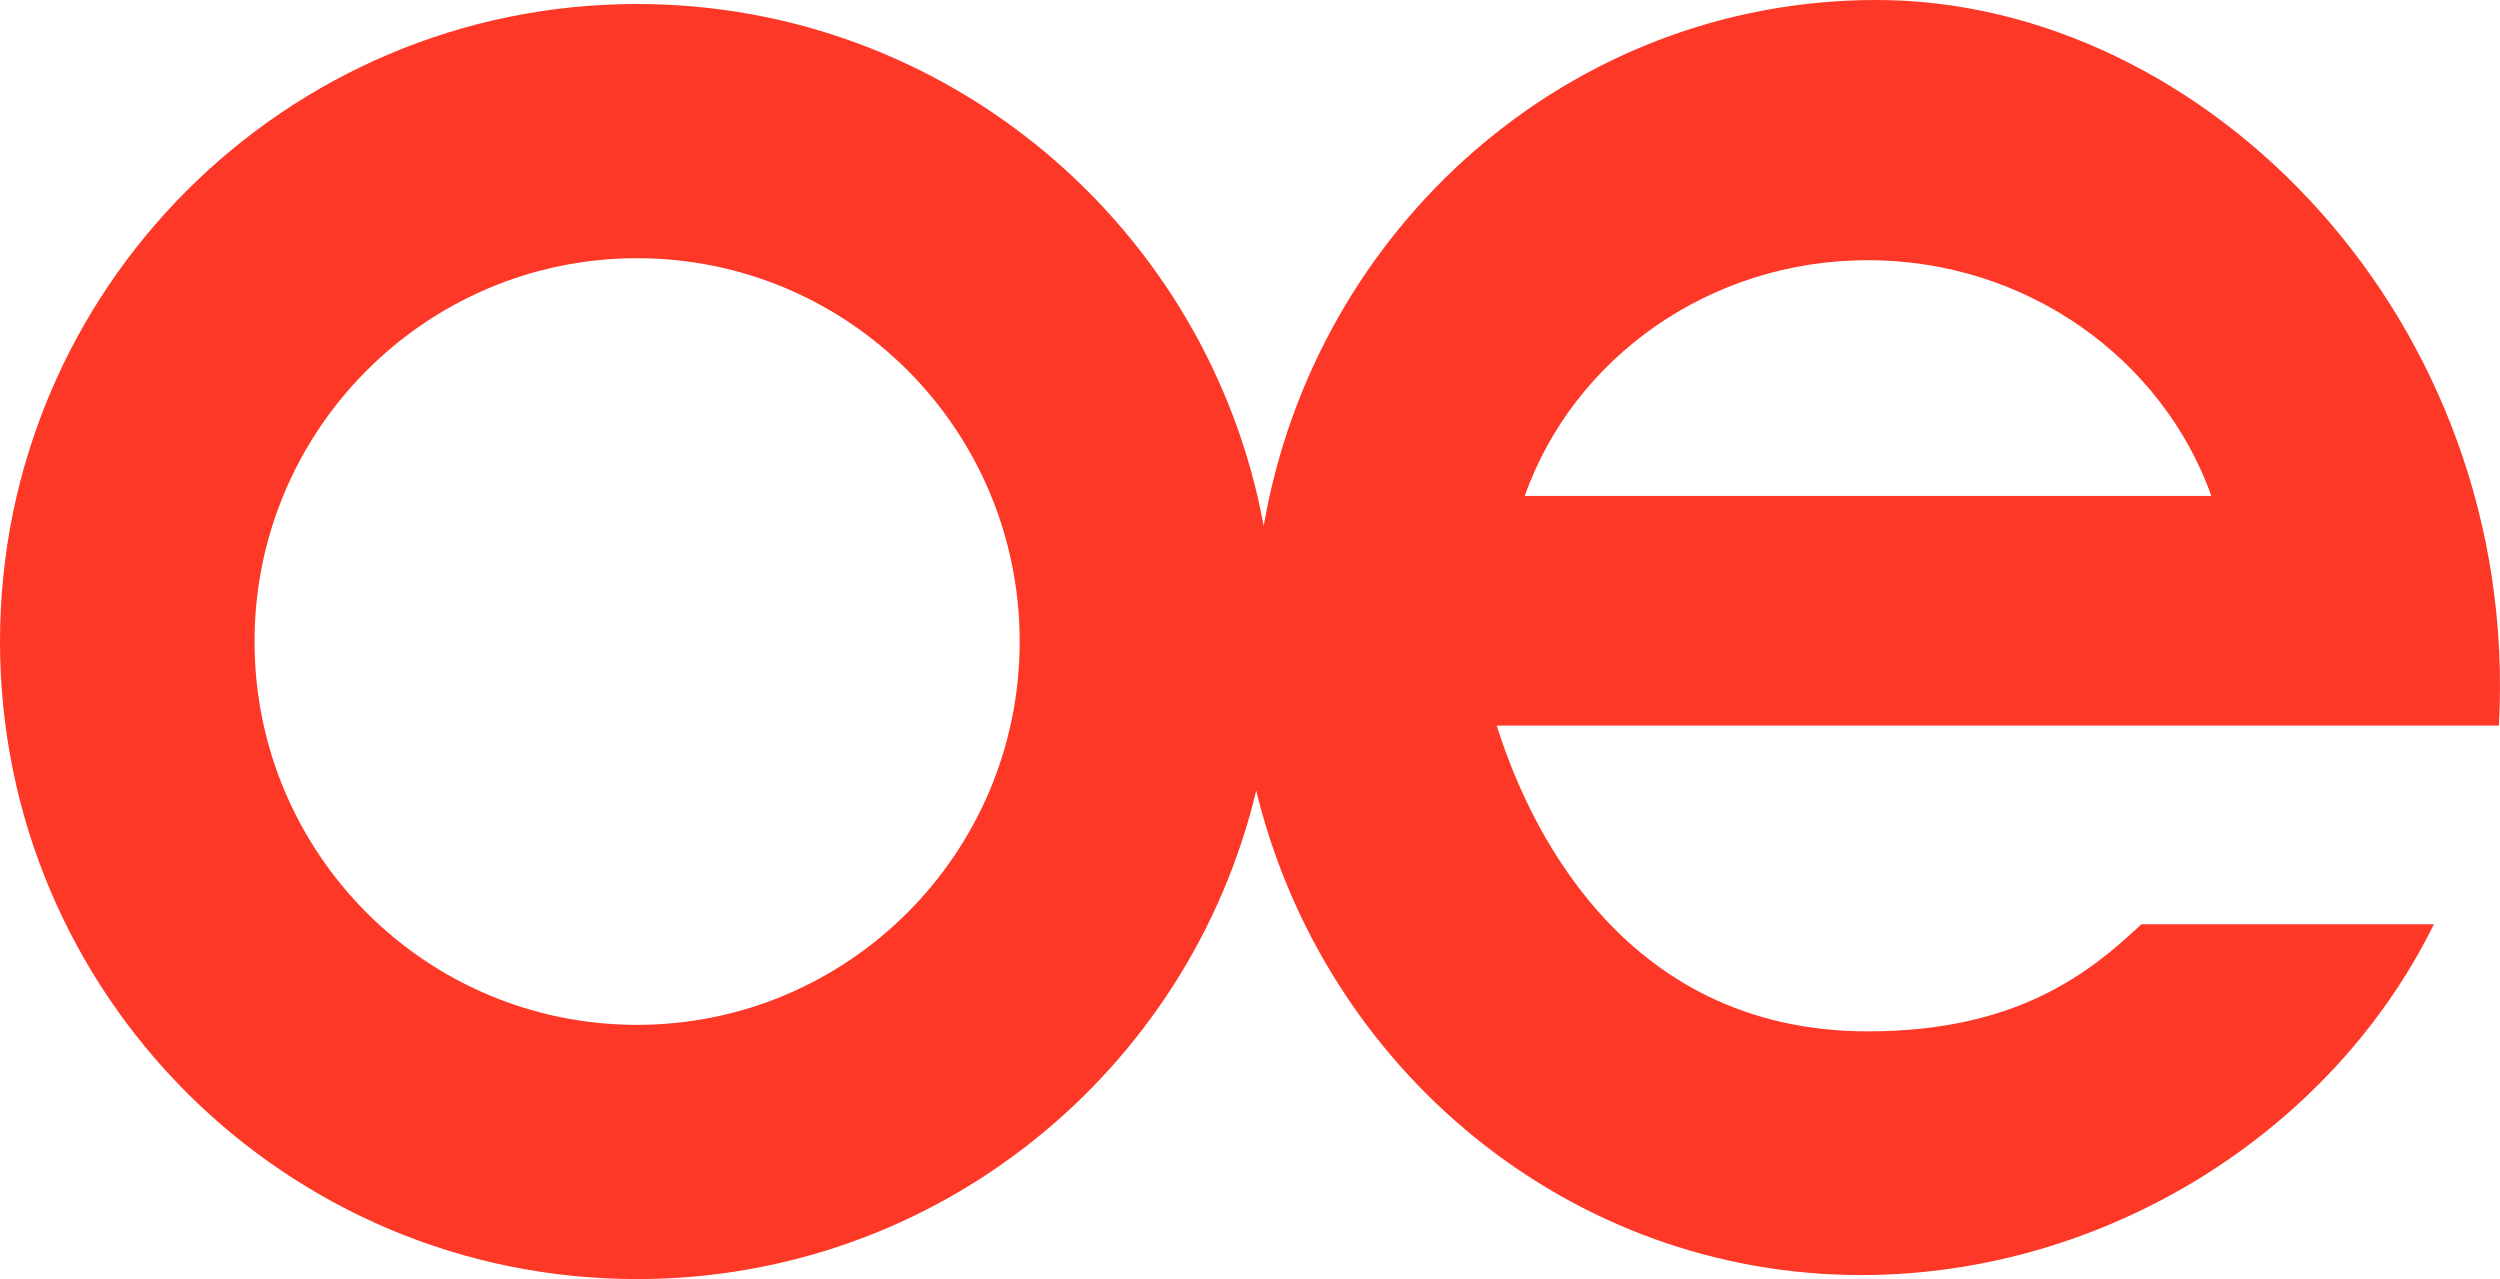
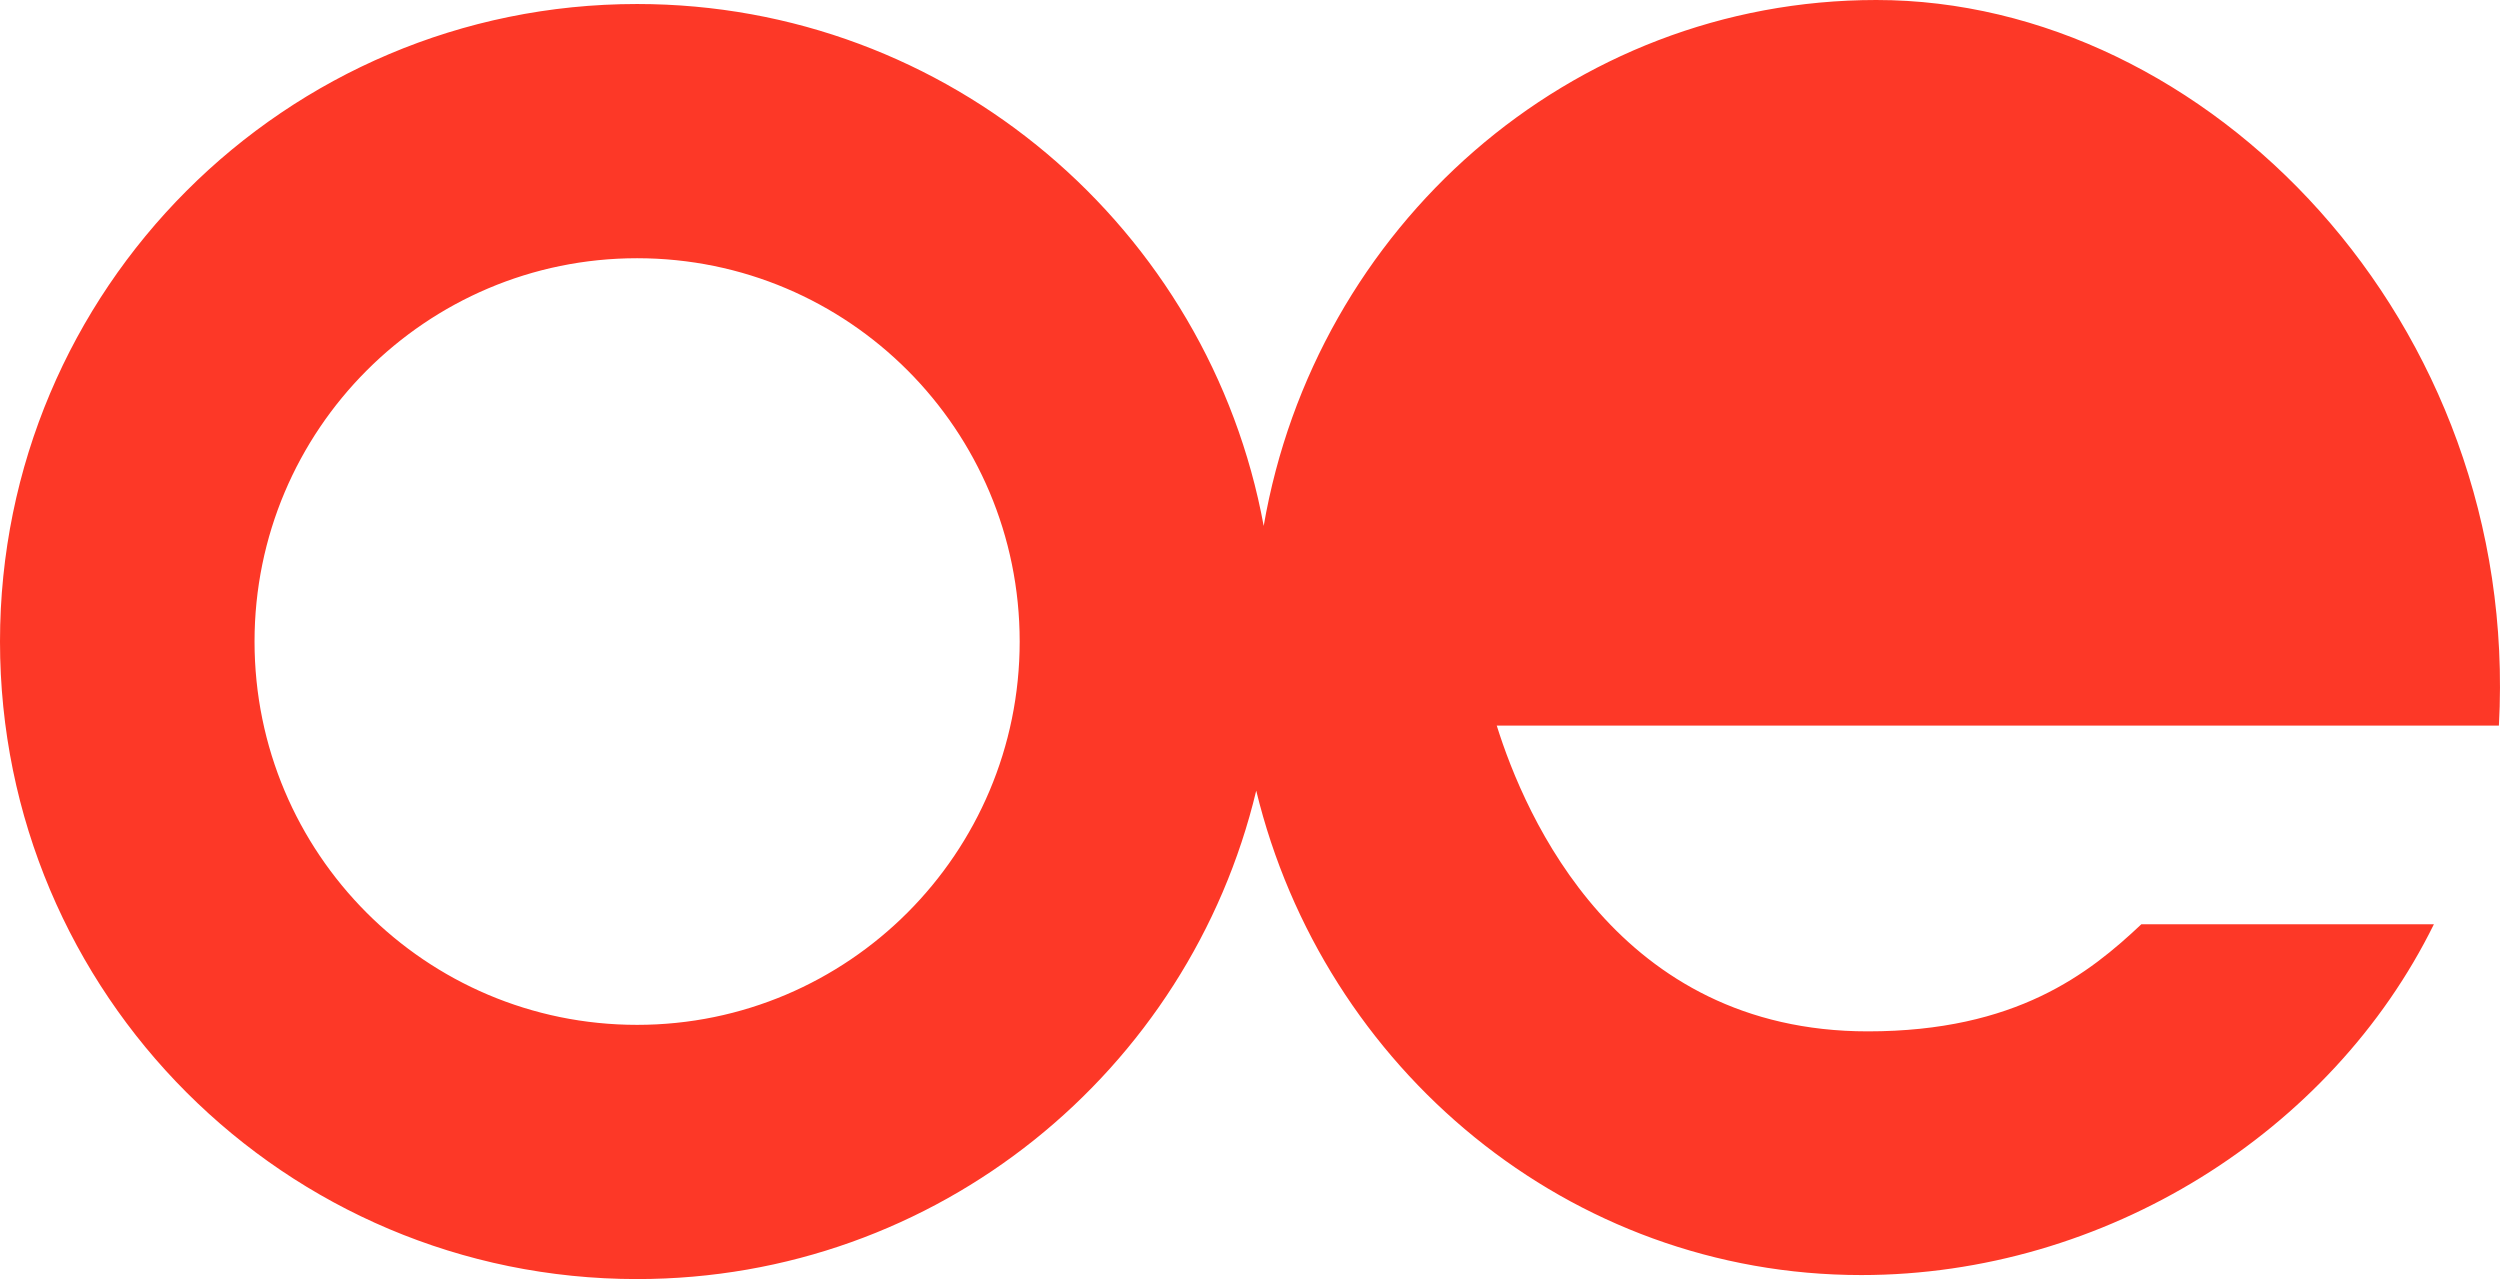
<svg xmlns="http://www.w3.org/2000/svg" width="86" height="44" viewBox="0 0 86 44" fill="none">
-   <path d="M52.451 17.059C54.12 12.343 58.782 8.951 64.252 8.951C69.723 8.951 74.385 12.343 76.071 17.059H52.451ZM21.916 35.255C14.64 35.255 8.756 29.351 8.756 22.069C8.756 14.787 14.657 8.883 21.916 8.883C29.193 8.883 35.077 14.787 35.077 22.069C35.077 29.351 29.176 35.255 21.916 35.255ZM64.545 0C54 0 45.243 7.815 43.471 18.092C41.596 7.884 32.651 0.138 21.916 0.138C9.806 0.138 0 9.967 0 22.069C0 34.188 9.806 44 21.916 44C32.255 44 40.908 36.839 43.214 27.199C45.536 36.77 53.982 43.862 64.029 43.862C72.407 43.862 80.2 38.956 83.726 31.795H73.662C71.873 33.482 69.362 35.479 64.252 35.479C55.651 35.479 52.469 28.094 51.488 24.961H85.962C86.719 11.052 75.916 0 64.545 0Z" fill="#FD3827" />
+   <path d="M52.451 17.059C54.12 12.343 58.782 8.951 64.252 8.951H52.451ZM21.916 35.255C14.64 35.255 8.756 29.351 8.756 22.069C8.756 14.787 14.657 8.883 21.916 8.883C29.193 8.883 35.077 14.787 35.077 22.069C35.077 29.351 29.176 35.255 21.916 35.255ZM64.545 0C54 0 45.243 7.815 43.471 18.092C41.596 7.884 32.651 0.138 21.916 0.138C9.806 0.138 0 9.967 0 22.069C0 34.188 9.806 44 21.916 44C32.255 44 40.908 36.839 43.214 27.199C45.536 36.77 53.982 43.862 64.029 43.862C72.407 43.862 80.2 38.956 83.726 31.795H73.662C71.873 33.482 69.362 35.479 64.252 35.479C55.651 35.479 52.469 28.094 51.488 24.961H85.962C86.719 11.052 75.916 0 64.545 0Z" fill="#FD3827" />
</svg>